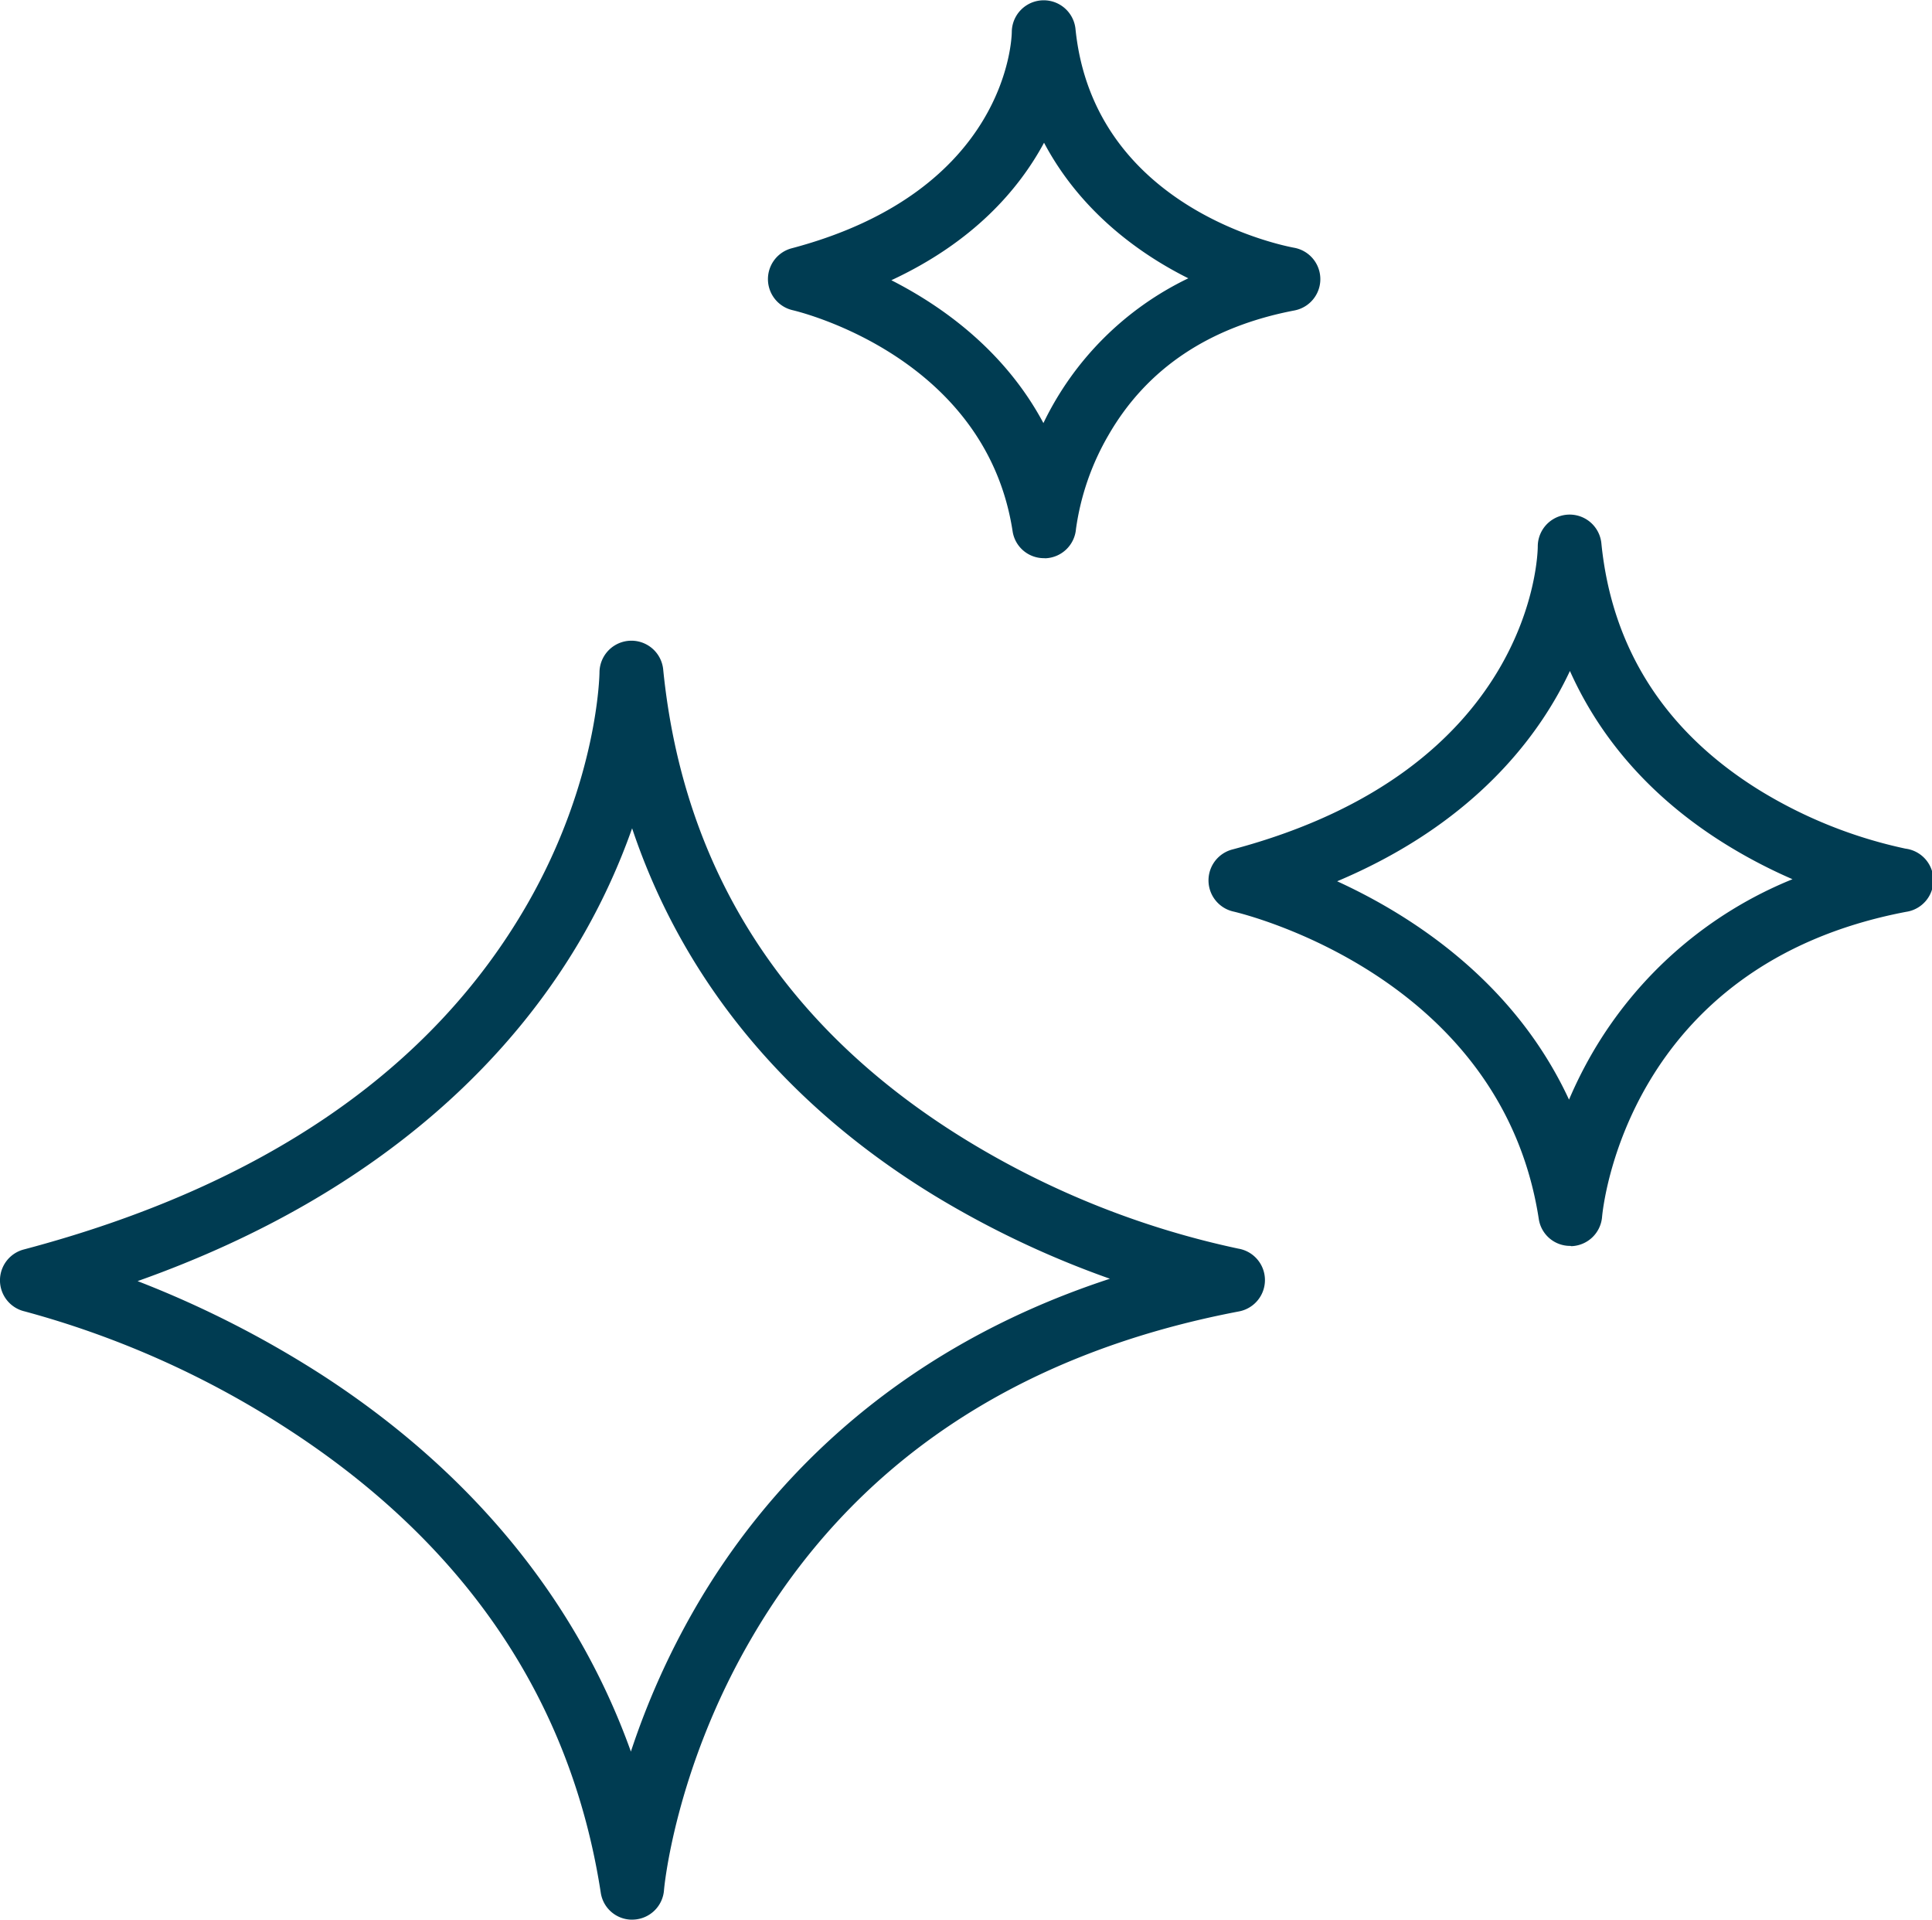
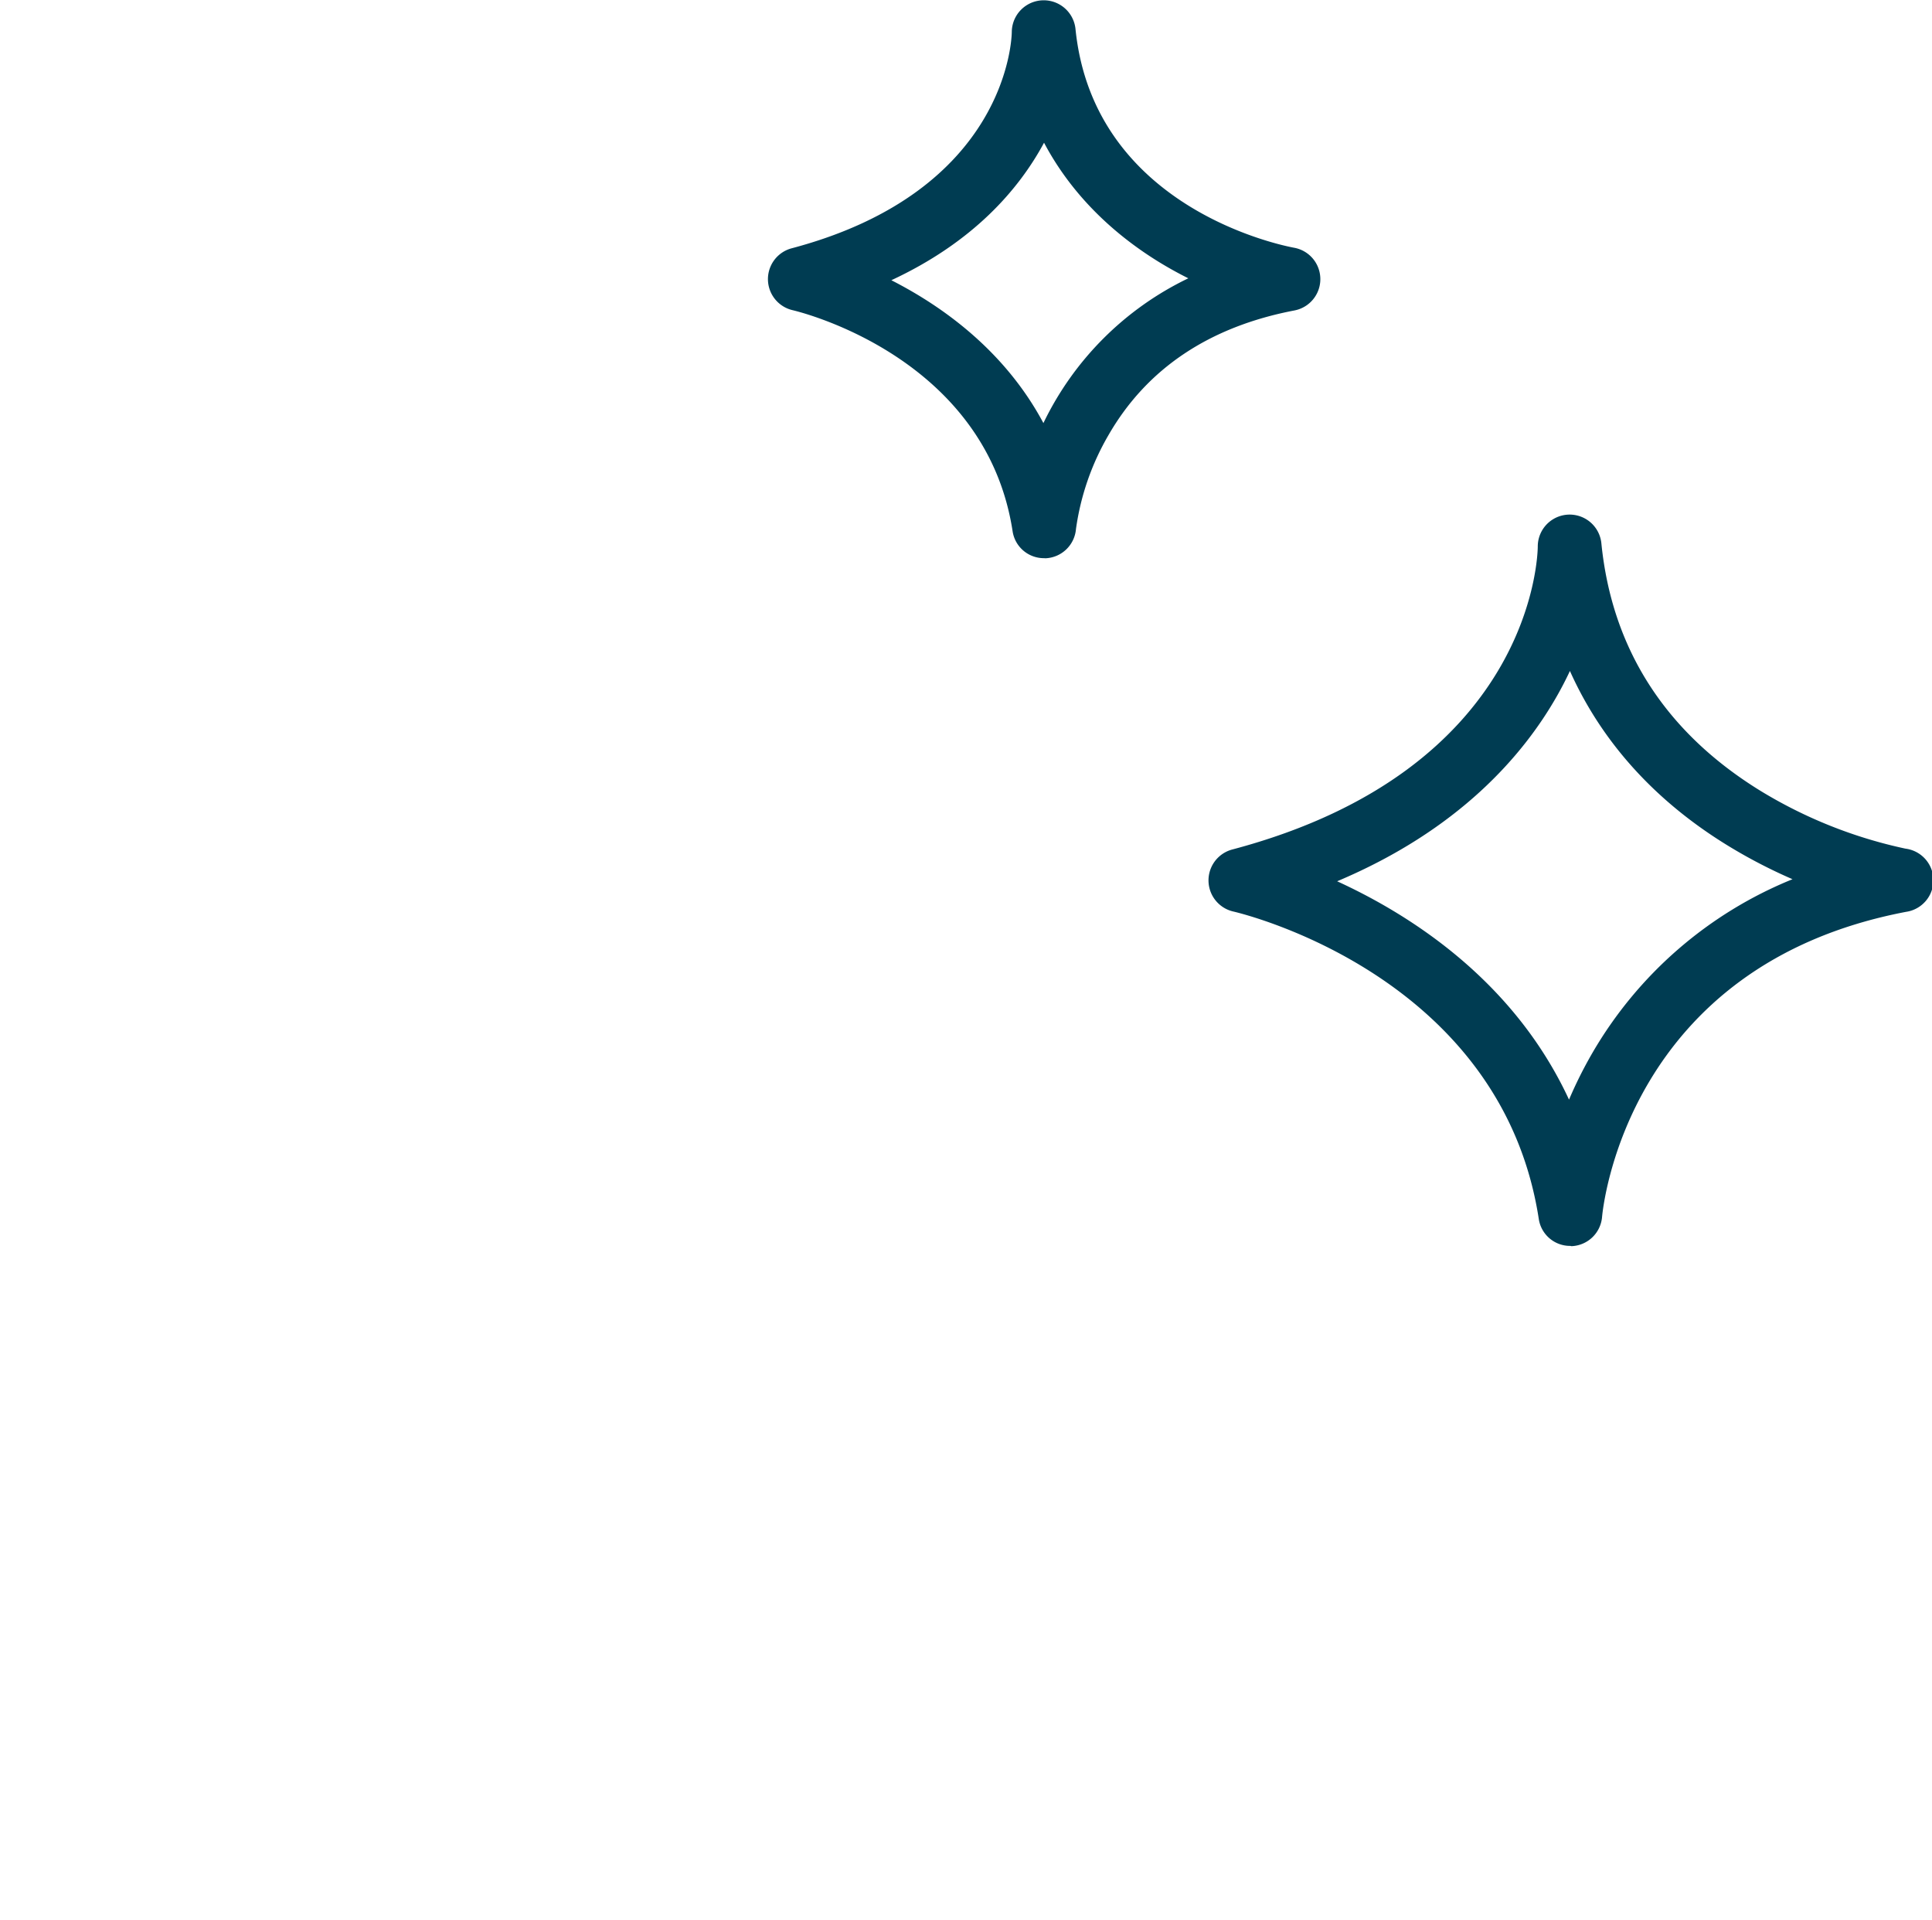
<svg xmlns="http://www.w3.org/2000/svg" viewBox="0 0 366.62 364.21">
  <defs>
    <style>.a019171b-e35e-415b-87bb-9a3f8d339489{fill:#003c52;}</style>
  </defs>
  <g id="ba3027f5-8fcc-4b87-aa83-38f79c142bf2" data-name="Layer 2">
    <g id="f946afc0-ae92-447f-b1de-ddb34832b0bf" data-name="blue icons">
      <g id="a771ed3f-da65-48dc-8fbc-66d203092353" data-name="clean">
-         <path class="a019171b-e35e-415b-87bb-9a3f8d339489" d="M120,364.21a6,6,0,0,1-6-5.13c-5.62-36.42-25.57-66-59.3-87.9a176.13,176.13,0,0,0-50-22.37,6.05,6.05,0,0,1-.19-11.75c45.33-12,77.48-34.06,95.56-65.54,13.47-23.46,13.69-43.75,13.69-44a6.06,6.06,0,0,1,12.08-.59c3.81,38.35,23.26,68.48,57.81,89.55A164.47,164.47,0,0,0,235,236.9a6.05,6.05,0,0,1,.11,11.91c-42.25,8.05-73.43,29-92.69,62.32C128,336,126,358.42,126,358.64a6.05,6.05,0,0,1-5.81,5.56ZM26.11,243.06A194.9,194.9,0,0,1,61,260.8c28.49,18.42,48.45,42.84,58.72,71.52a145.63,145.63,0,0,1,12.21-27.25c12.49-21.6,35.94-48.46,78.69-62.46a179.49,179.49,0,0,1-33.24-15.74c-28.35-17.29-47.84-41.06-57.43-69.72a122.71,122.71,0,0,1-9,19.76C98.85,198.22,74.52,225.89,26.11,243.06Z" />
        <path class="a019171b-e35e-415b-87bb-9a3f8d339489" d="M298,236.38a6,6,0,0,1-6-5.12c-7.1-46-55.9-57.85-58-58.33a6.06,6.06,0,0,1-.19-11.75c57-15.1,58-55.8,58-57.52a6.05,6.05,0,0,1,12.07-.58c2,20,12.13,35.83,30.14,46.93a88.12,88.12,0,0,0,27.57,11A6.05,6.05,0,0,1,361.7,173c-52.92,10.09-57.52,56-57.69,57.9a6.05,6.05,0,0,1-5.83,5.53ZM253.74,167.2c14.16,6.49,33.61,19,44,41.43a81.42,81.42,0,0,1,4.41-8.82,77.62,77.62,0,0,1,38-33,98.88,98.88,0,0,1-12.05-6.24c-14-8.52-24.16-19.81-30.19-33.27-.74,1.58-1.57,3.2-2.51,4.84C289.06,143.26,276.9,157.44,253.74,167.2Z" />
        <path class="a019171b-e35e-415b-87bb-9a3f8d339489" d="M198.15,105.9a6,6,0,0,1-6-5.13c-5.09-33-40.25-41.57-41.74-41.92a6.05,6.05,0,0,1-.19-11.74C191.2,36.26,192,7.23,192,6a6.06,6.06,0,0,1,12.08-.57C207.52,39.85,244,46.7,245.55,47a6.05,6.05,0,0,1,.09,11.9c-16.12,3.08-28,11-35.28,23.63a48.7,48.7,0,0,0-6.18,17.83,6.06,6.06,0,0,1-5.81,5.56Zm-29-52.73c9.68,4.93,21.51,13.36,28.85,27.1a58.71,58.71,0,0,1,27.5-27.47c-10.19-5.08-20.83-13.35-27.38-25.72C193.31,36,184.67,45.94,169.14,53.17Z" />
      </g>
    </g>
  </g>
</svg>